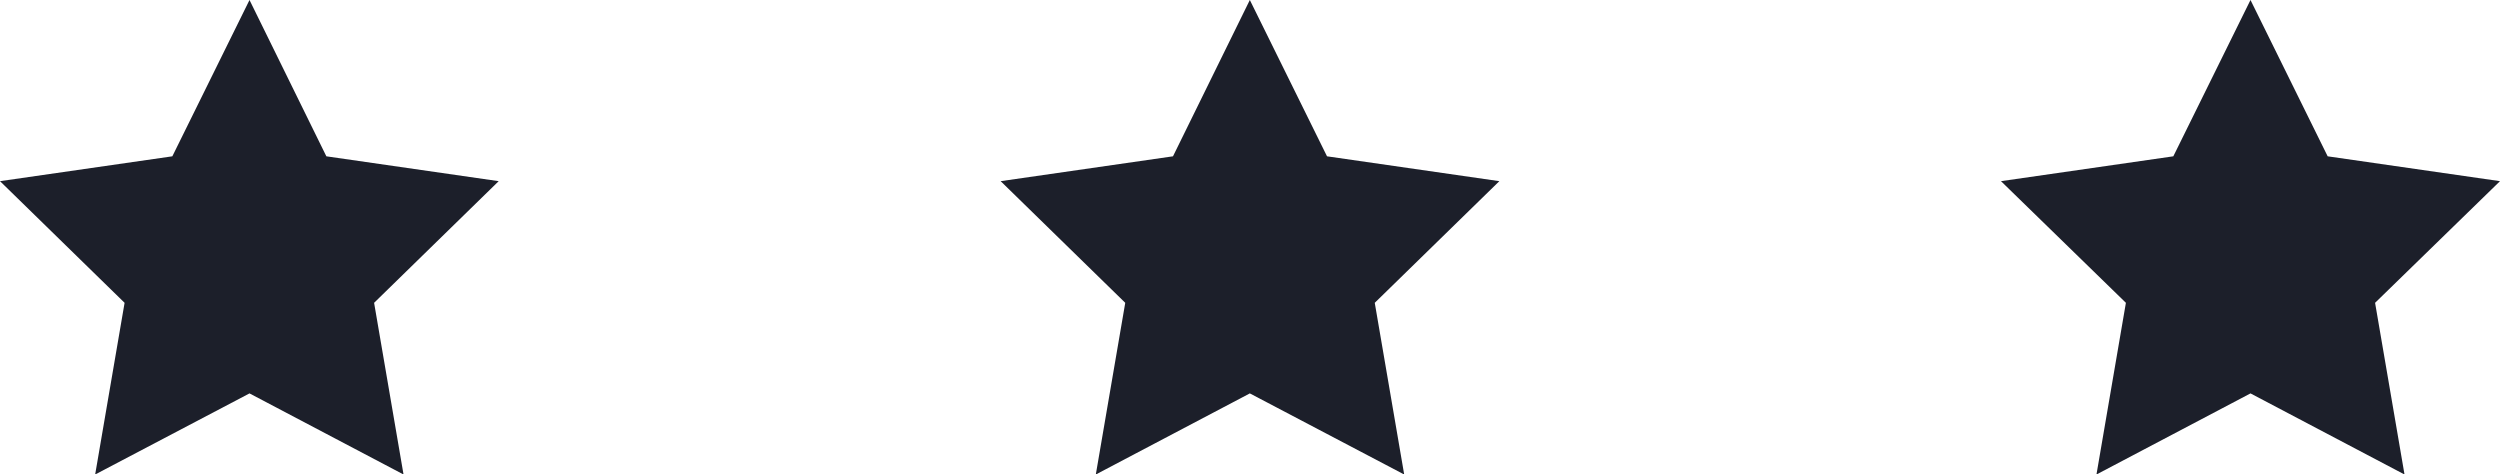
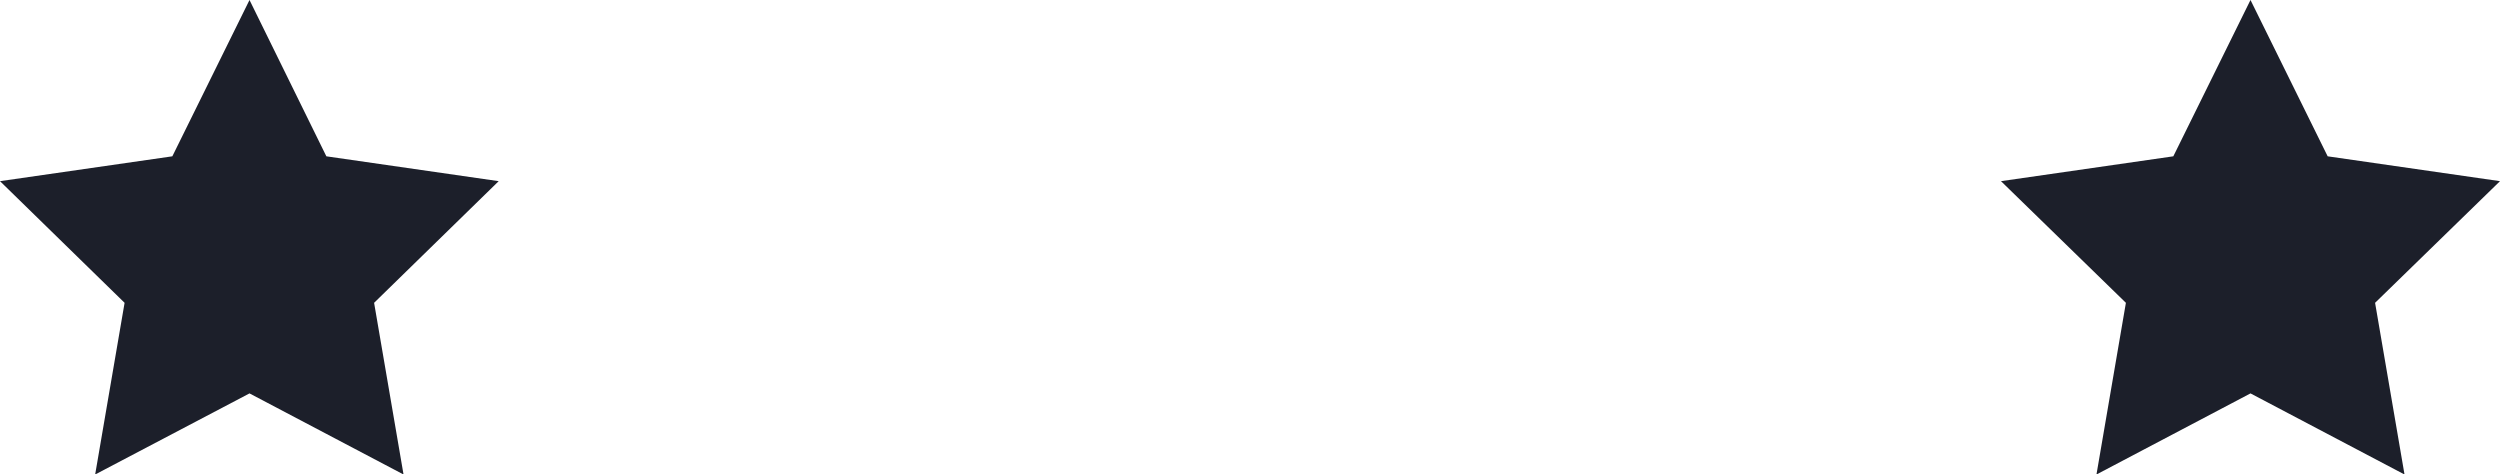
<svg xmlns="http://www.w3.org/2000/svg" viewBox="0 0 76.45 14.51">
  <defs>
    <style>.cls-1{fill:#1c1f2a;}</style>
  </defs>
  <g id="Layer_2" data-name="Layer 2">
    <g id="FEATURED_CONTENT" data-name="FEATURED CONTENT">
      <g id="CONTENT">
        <g id="FEAT_CAROUSEL" data-name="FEAT CAROUSEL">
          <polygon class="cls-1" points="7.63 0 9.98 4.78 15.25 5.54 11.44 9.26 12.34 14.51 7.63 12.03 2.91 14.51 3.81 9.26 0 5.54 5.27 4.78 7.63 0" />
-           <polygon class="cls-1" points="38.22 0 40.58 4.78 45.85 5.54 42.04 9.26 42.94 14.51 38.22 12.03 33.51 14.51 34.41 9.26 30.6 5.54 35.87 4.78 38.22 0" />
          <polygon class="cls-1" points="68.82 0 71.18 4.78 76.45 5.54 72.63 9.26 73.53 14.51 68.82 12.03 64.11 14.51 65.01 9.26 61.19 5.54 66.46 4.78 68.82 0" />
        </g>
      </g>
    </g>
  </g>
</svg>